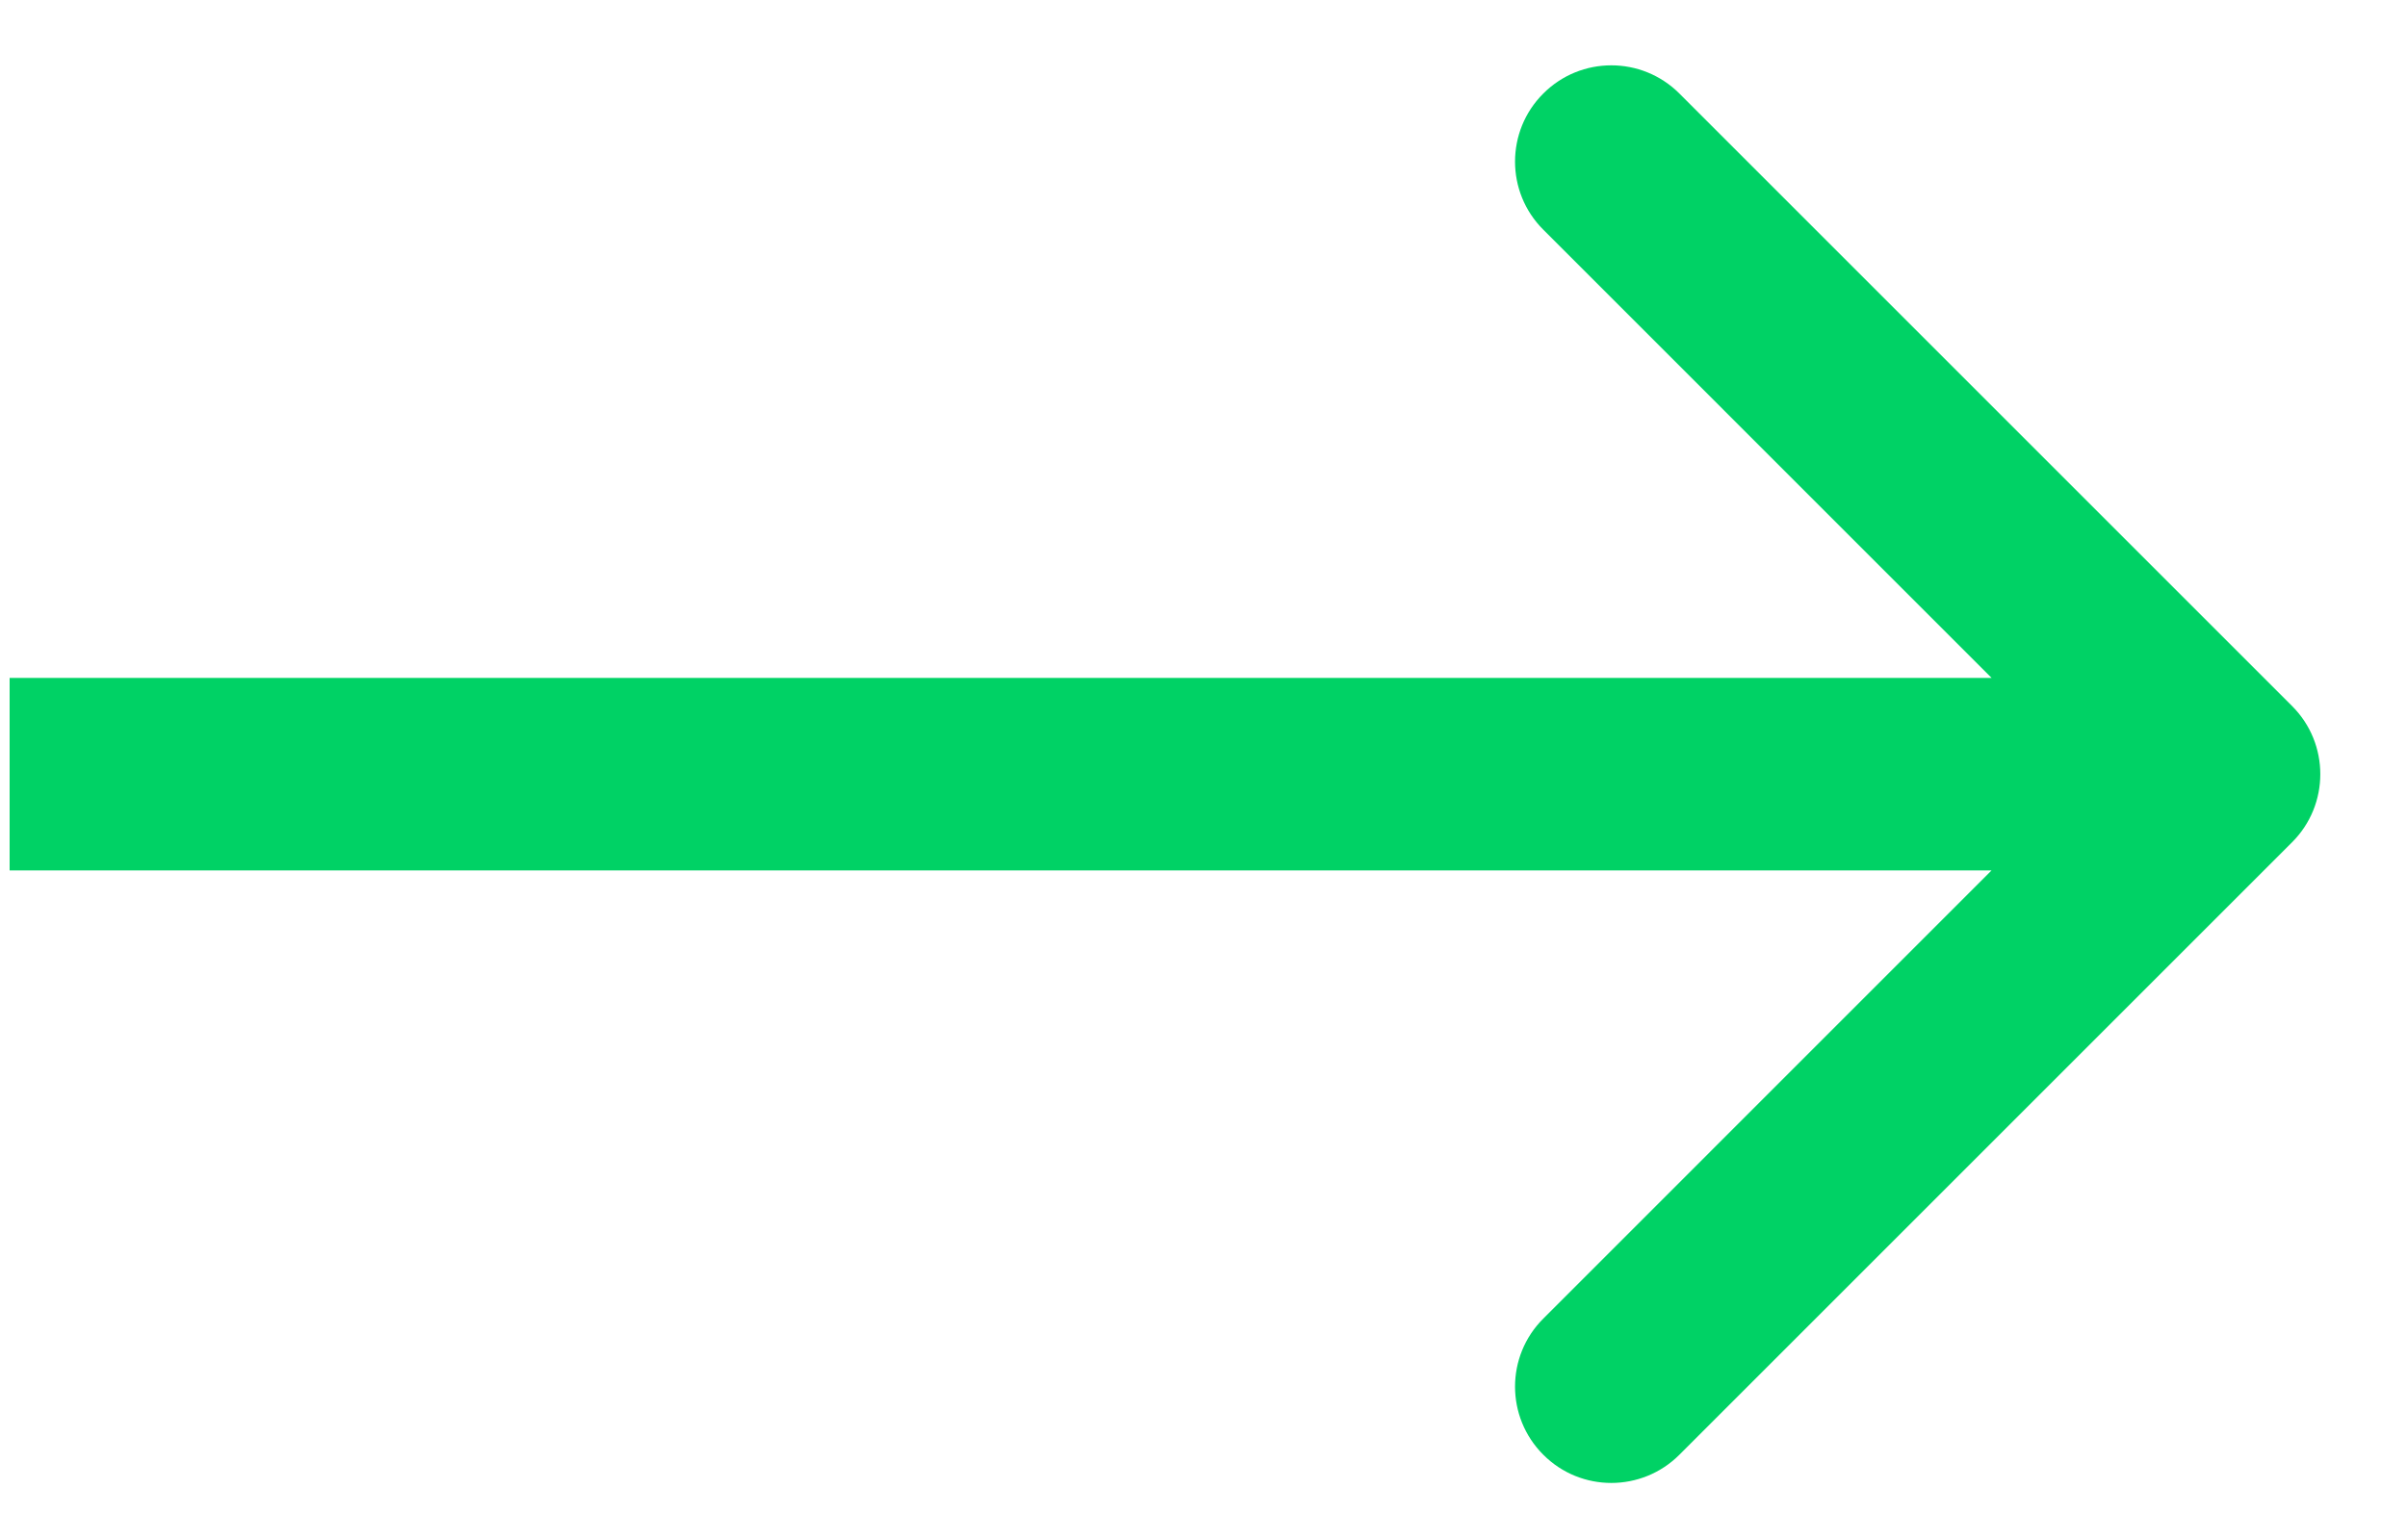
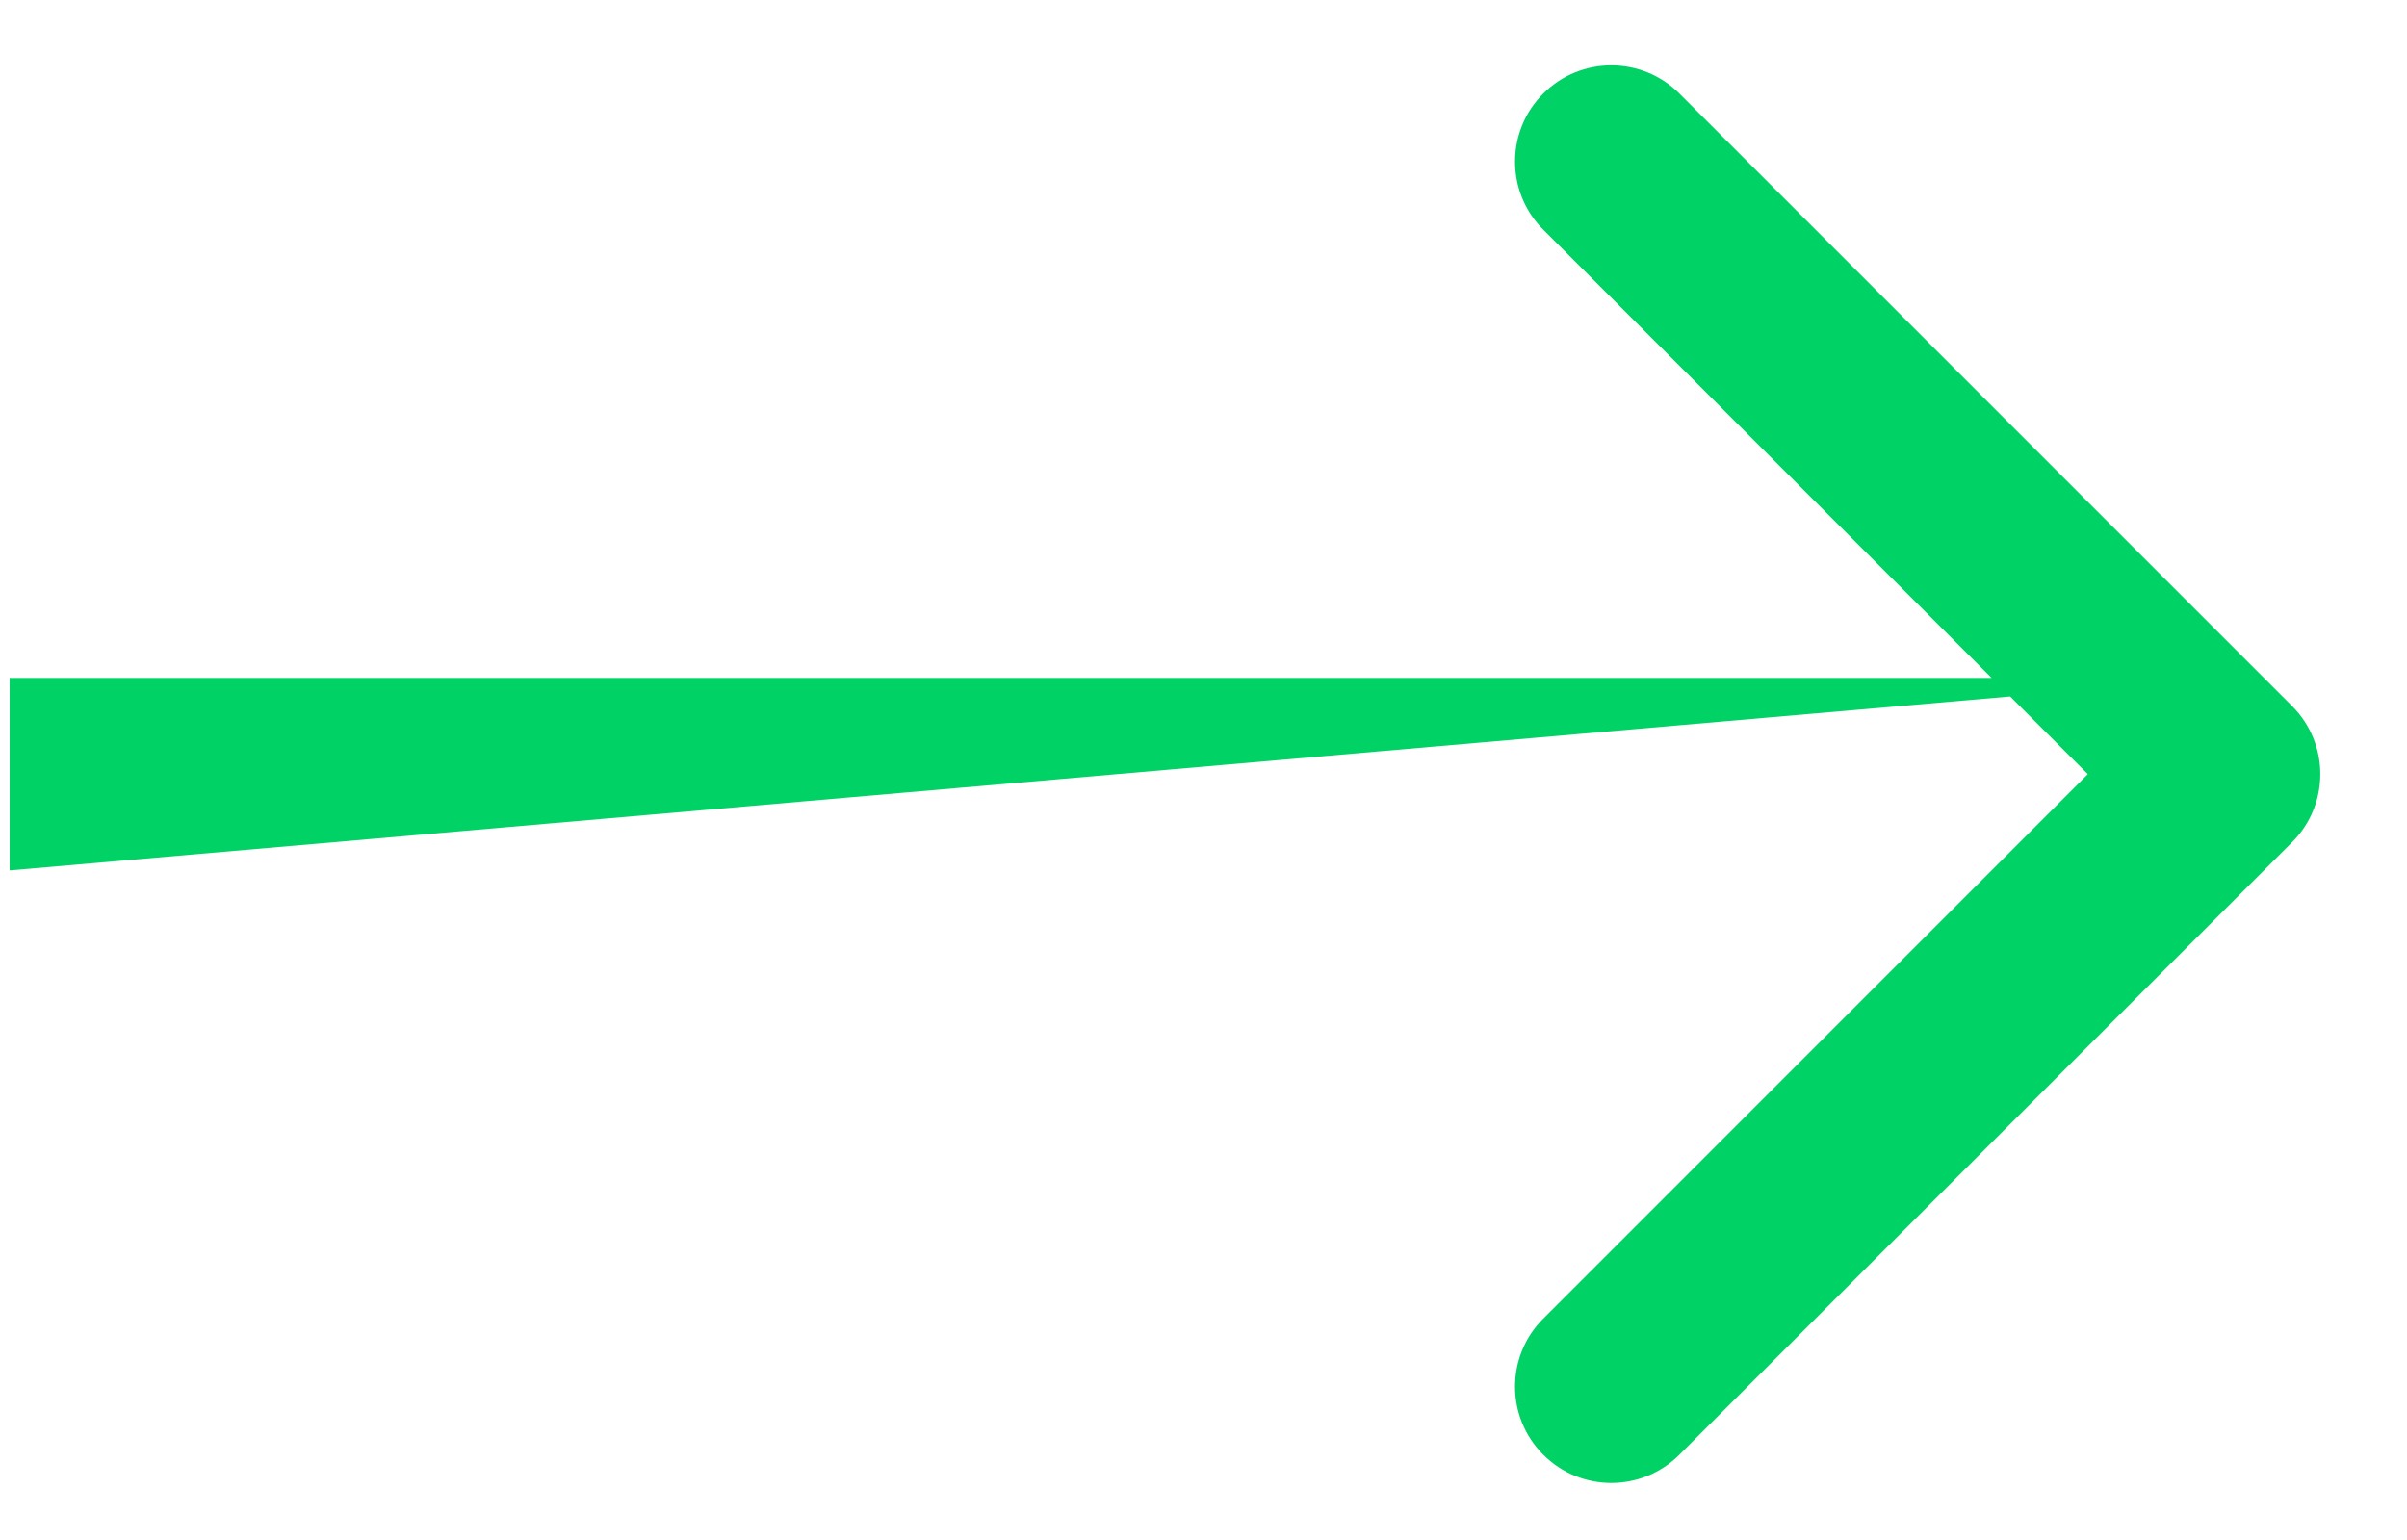
<svg xmlns="http://www.w3.org/2000/svg" width="25" height="16" viewBox="0 0 25 16" fill="none">
-   <path id="Arrow 1" d="M23.807 8.75C24.197 8.36 24.197 7.726 23.807 7.336L17.443 0.972C17.052 0.581 16.419 0.581 16.029 0.972C15.638 1.362 15.638 1.996 16.029 2.386L21.685 8.043L16.029 13.7C15.638 14.09 15.638 14.723 16.029 15.114C16.419 15.505 17.052 15.505 17.443 15.114L23.807 8.75ZM0.1 9.043L23.1 9.043L23.1 7.043L0.1 7.043L0.1 9.043Z" fill="#00D265" />
+   <path id="Arrow 1" d="M23.807 8.75C24.197 8.36 24.197 7.726 23.807 7.336L17.443 0.972C17.052 0.581 16.419 0.581 16.029 0.972C15.638 1.362 15.638 1.996 16.029 2.386L21.685 8.043L16.029 13.7C15.638 14.09 15.638 14.723 16.029 15.114C16.419 15.505 17.052 15.505 17.443 15.114L23.807 8.75ZM0.1 9.043L23.1 7.043L0.1 7.043L0.1 9.043Z" fill="#00D265" />
</svg>